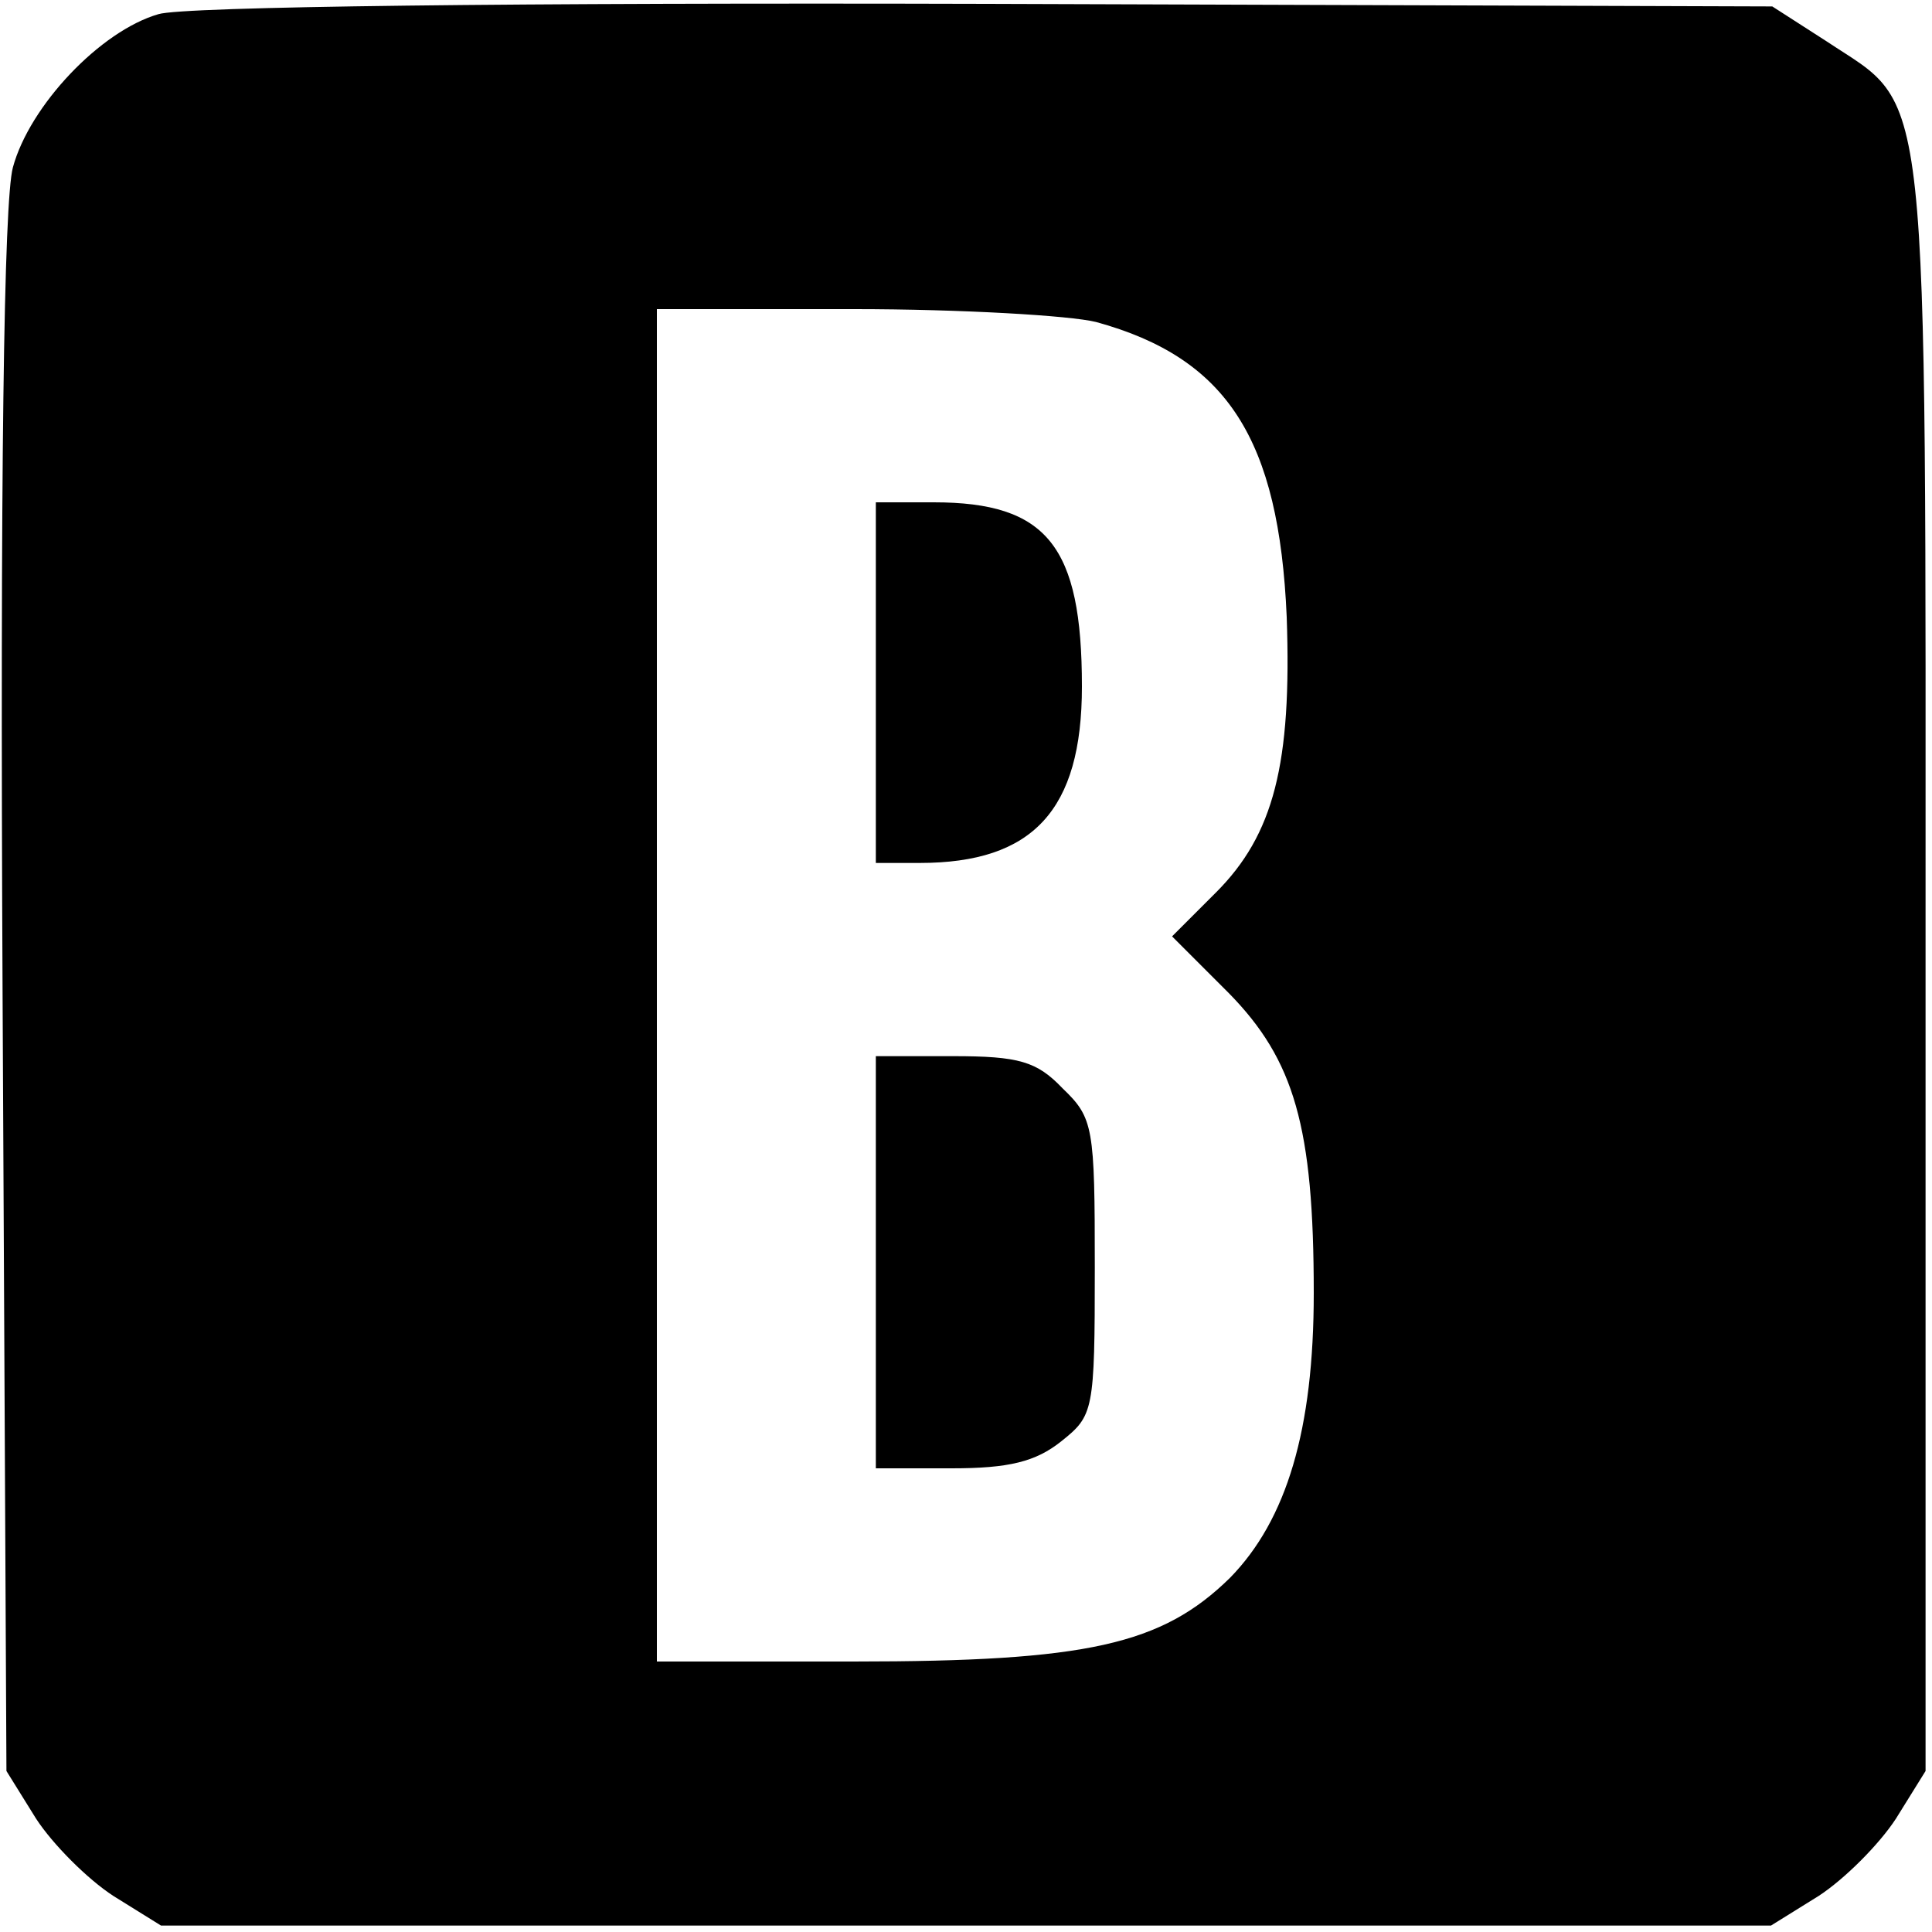
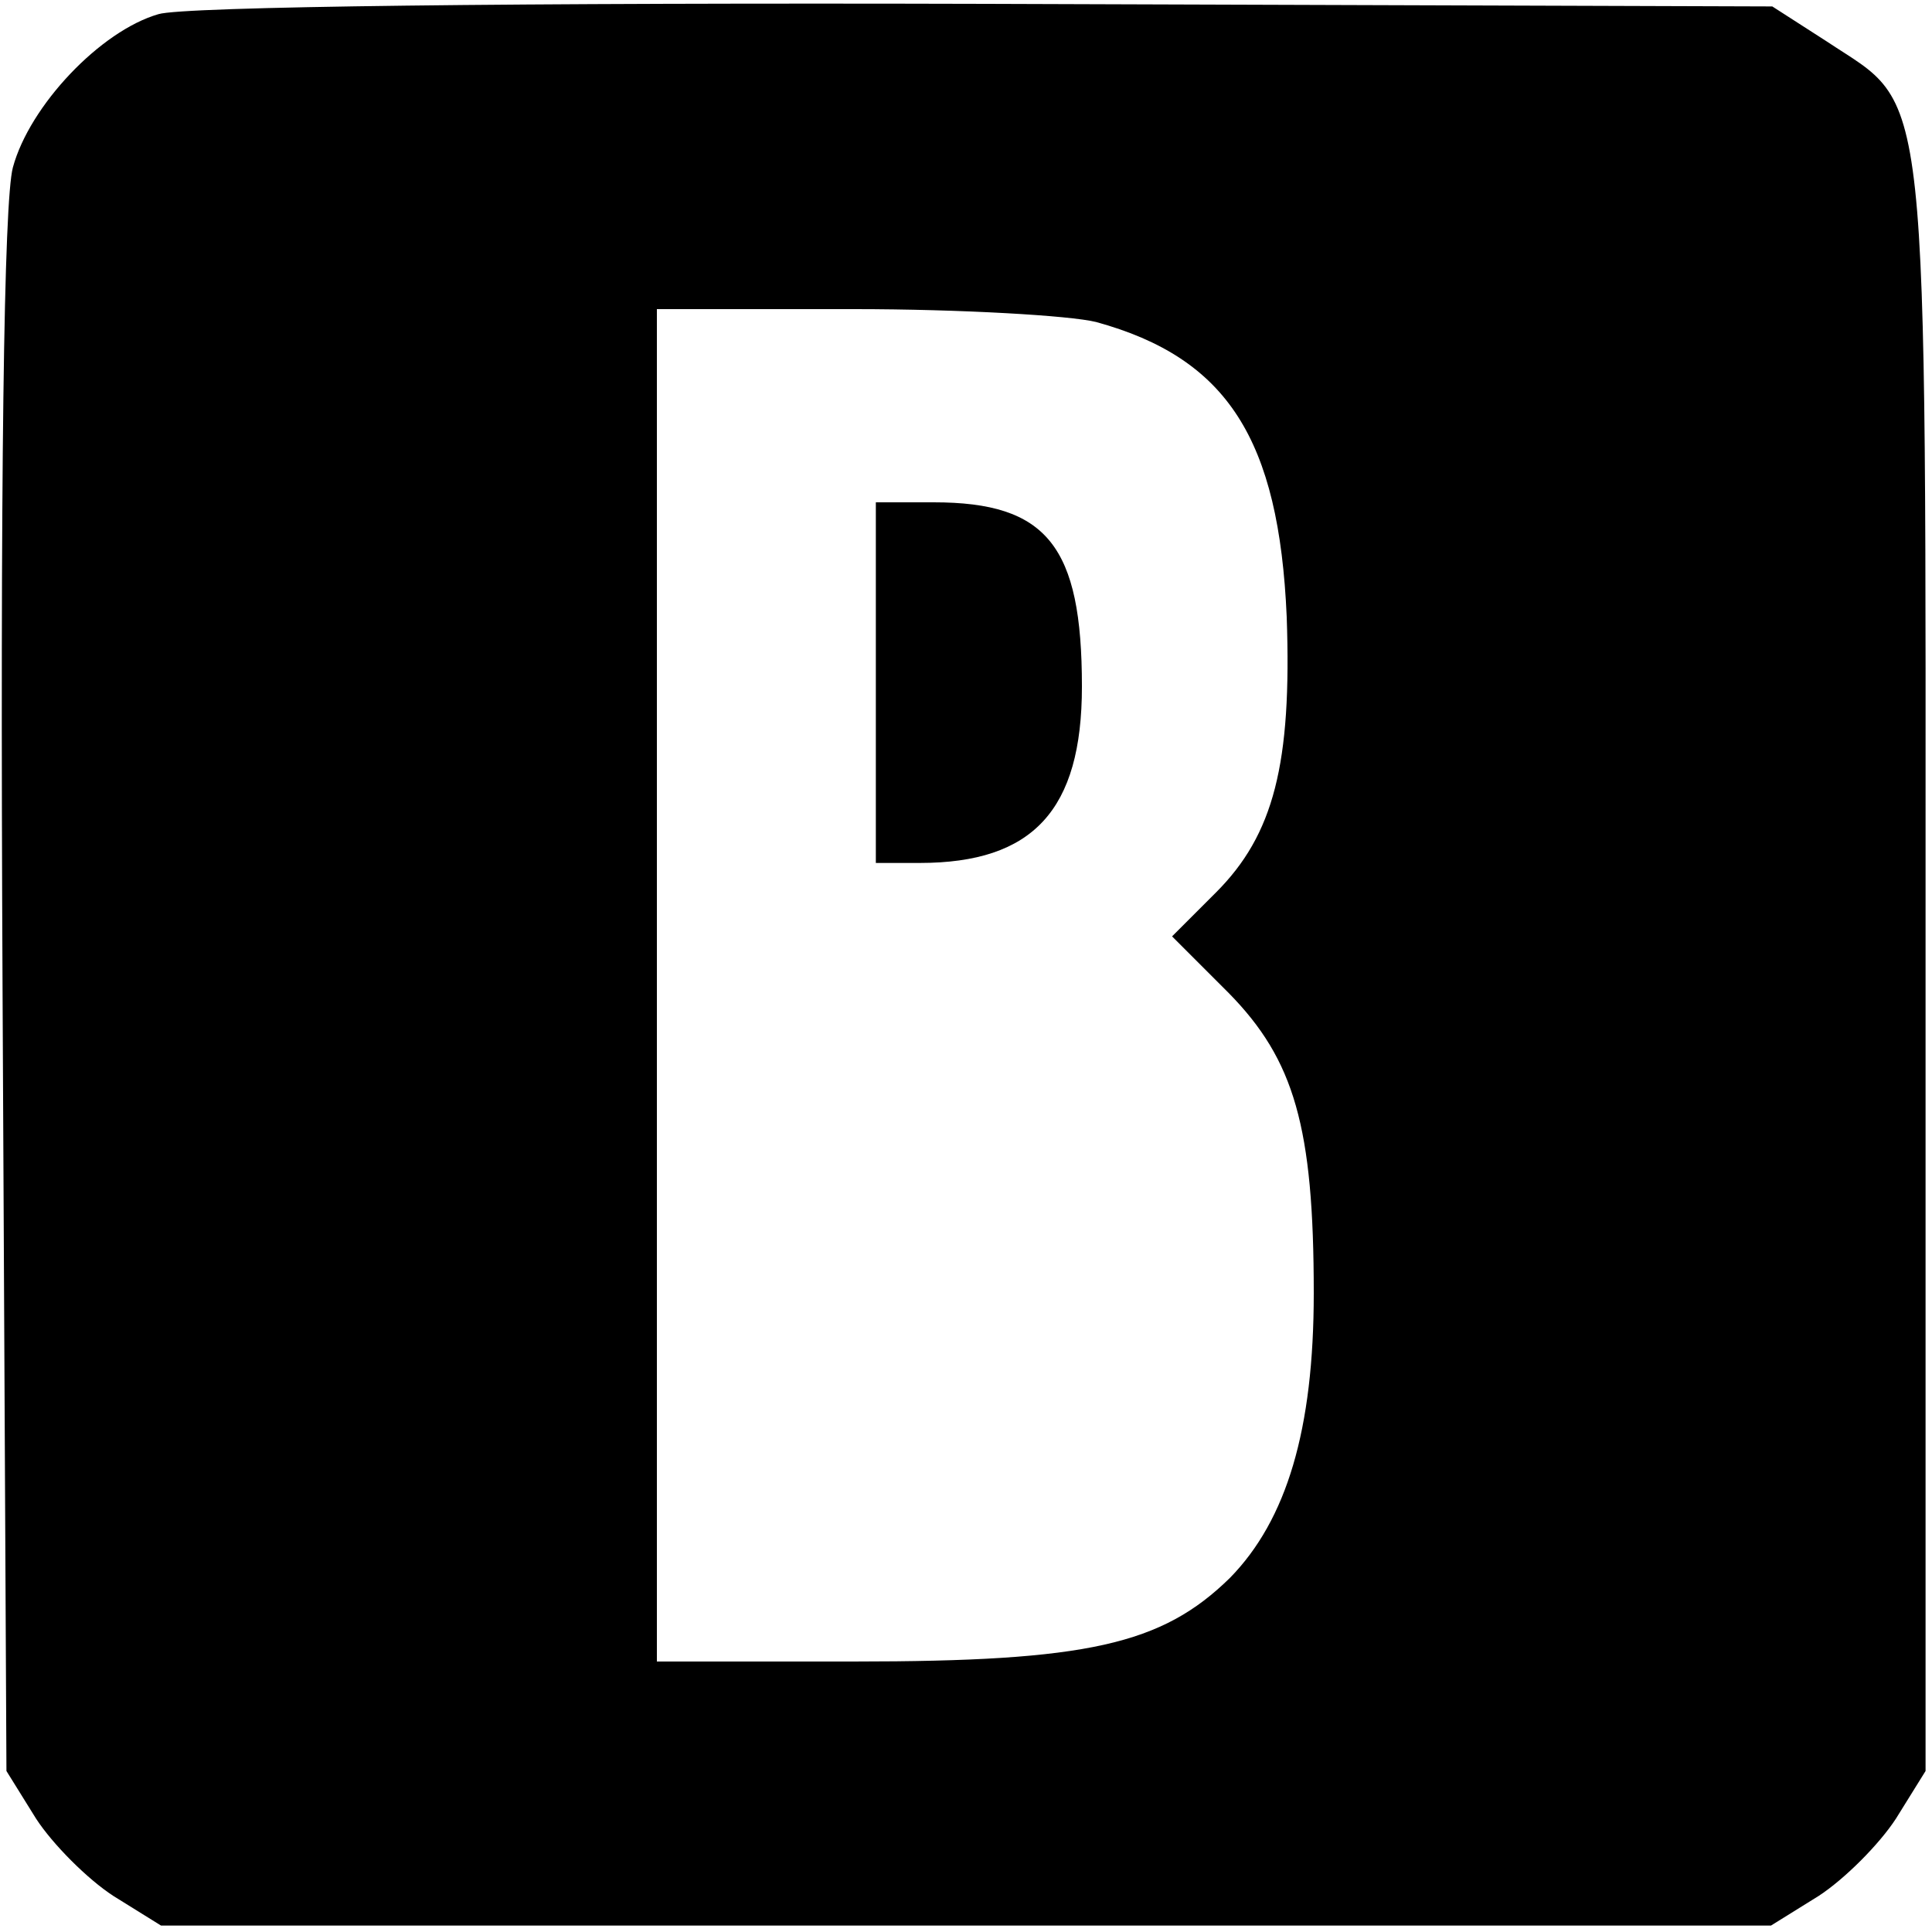
<svg xmlns="http://www.w3.org/2000/svg" version="1.0" width="150pt" height="150pt" viewBox="0 0 150 150" preserveAspectRatio="xMidYMid meet">
  <g transform="translate(0,150) scale(0.1,-0.1)" fill="#000000" stroke="none">
    <path d="M123 1489 c-45 -13 -100 -71 -113 -119 -7 -26 -10 -237 -8 -642 l3 -603 23 -37 c13 -20 40 -47 60 -60 l37 -23 625 0 625 0 37 23 c20 13 47 40 60 60 l23 37 0 625 c0 704 4 664 -77 718 l-42 27 -610 2 c-363 1 -624 -2 -643 -8z m728 -239 c102 -28 142 -91 148 -229 4 -114 -10 -169 -55 -214 l-34 -34 44 -44 c51 -52 66 -104 66 -233 0 -106 -21 -176 -65 -221 -53 -52 -111 -65 -292 -65 l-153 0 0 525 0 525 153 0 c83 0 168 -5 188 -10z" />
    <path d="M680 970 l0 -140 34 0 c88 0 126 41 126 137 0 109 -27 143 -115 143 l-45 0 0 -140z" />
-     <path d="M680 520 l0 -160 59 0 c44 0 65 5 85 21 25 20 26 23 26 135 0 109 -1 116 -25 139 -20 21 -34 25 -85 25 l-60 0 0 -160z" />
  </g>
</svg>